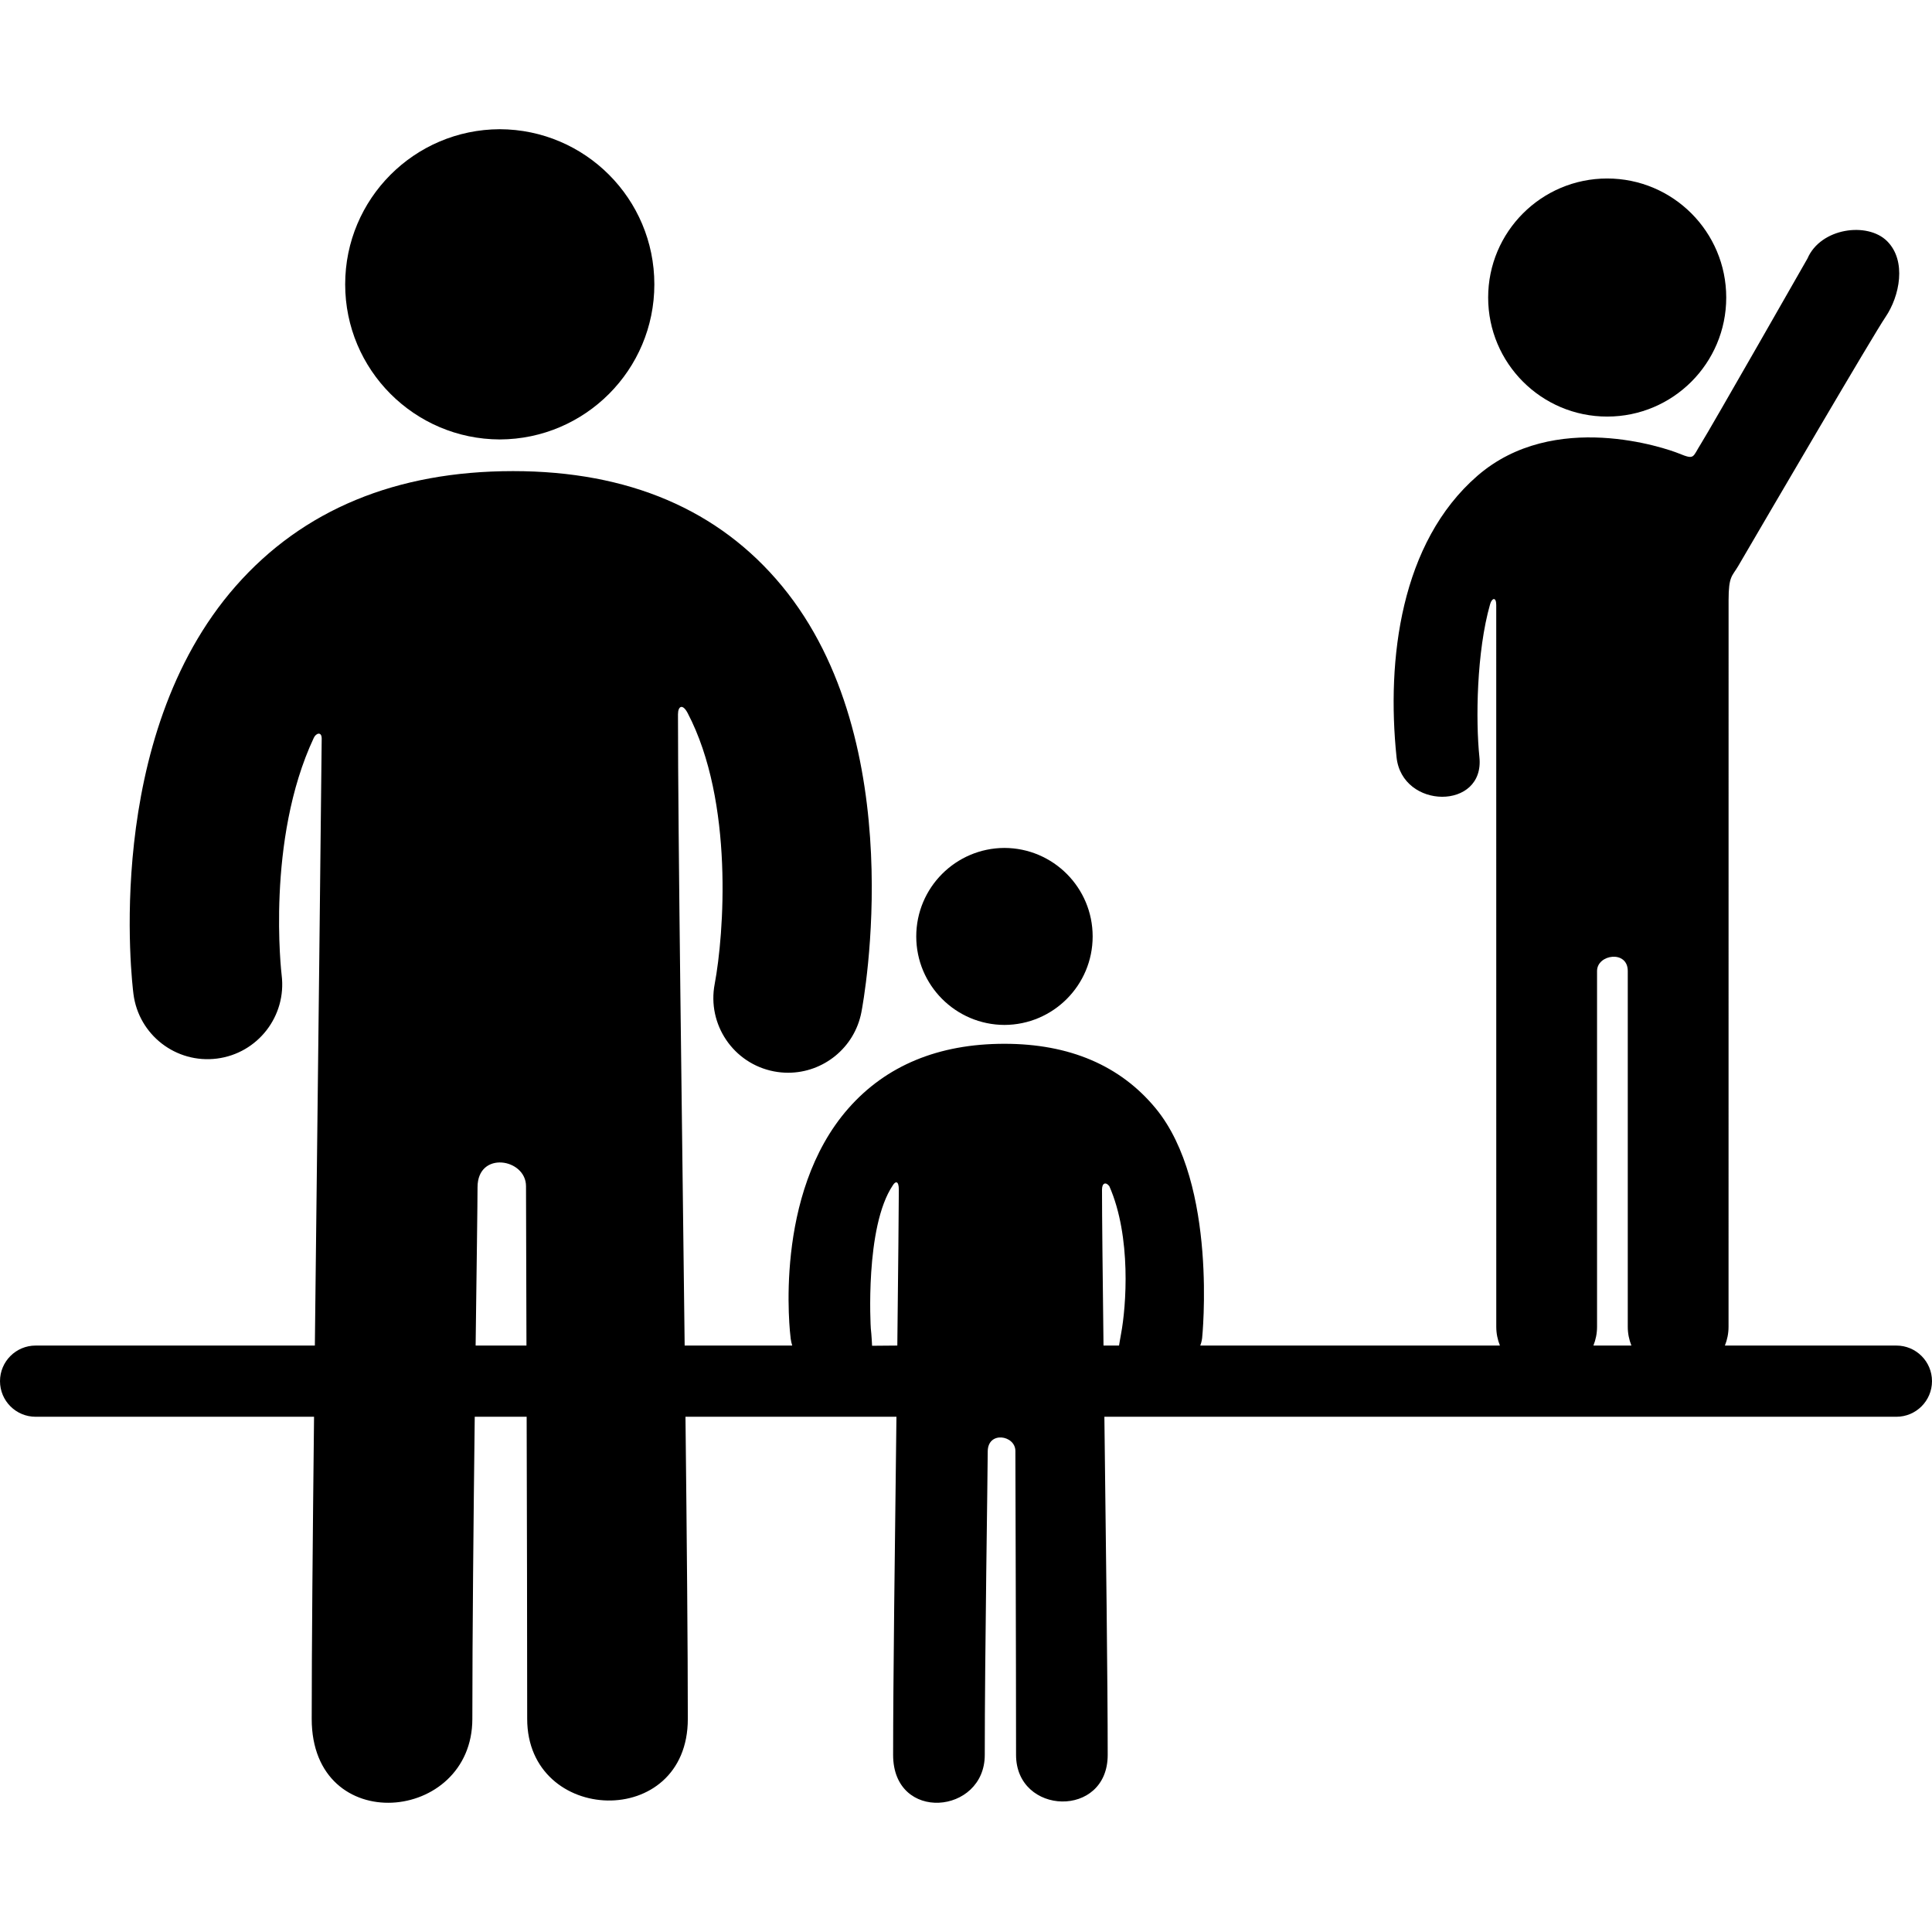
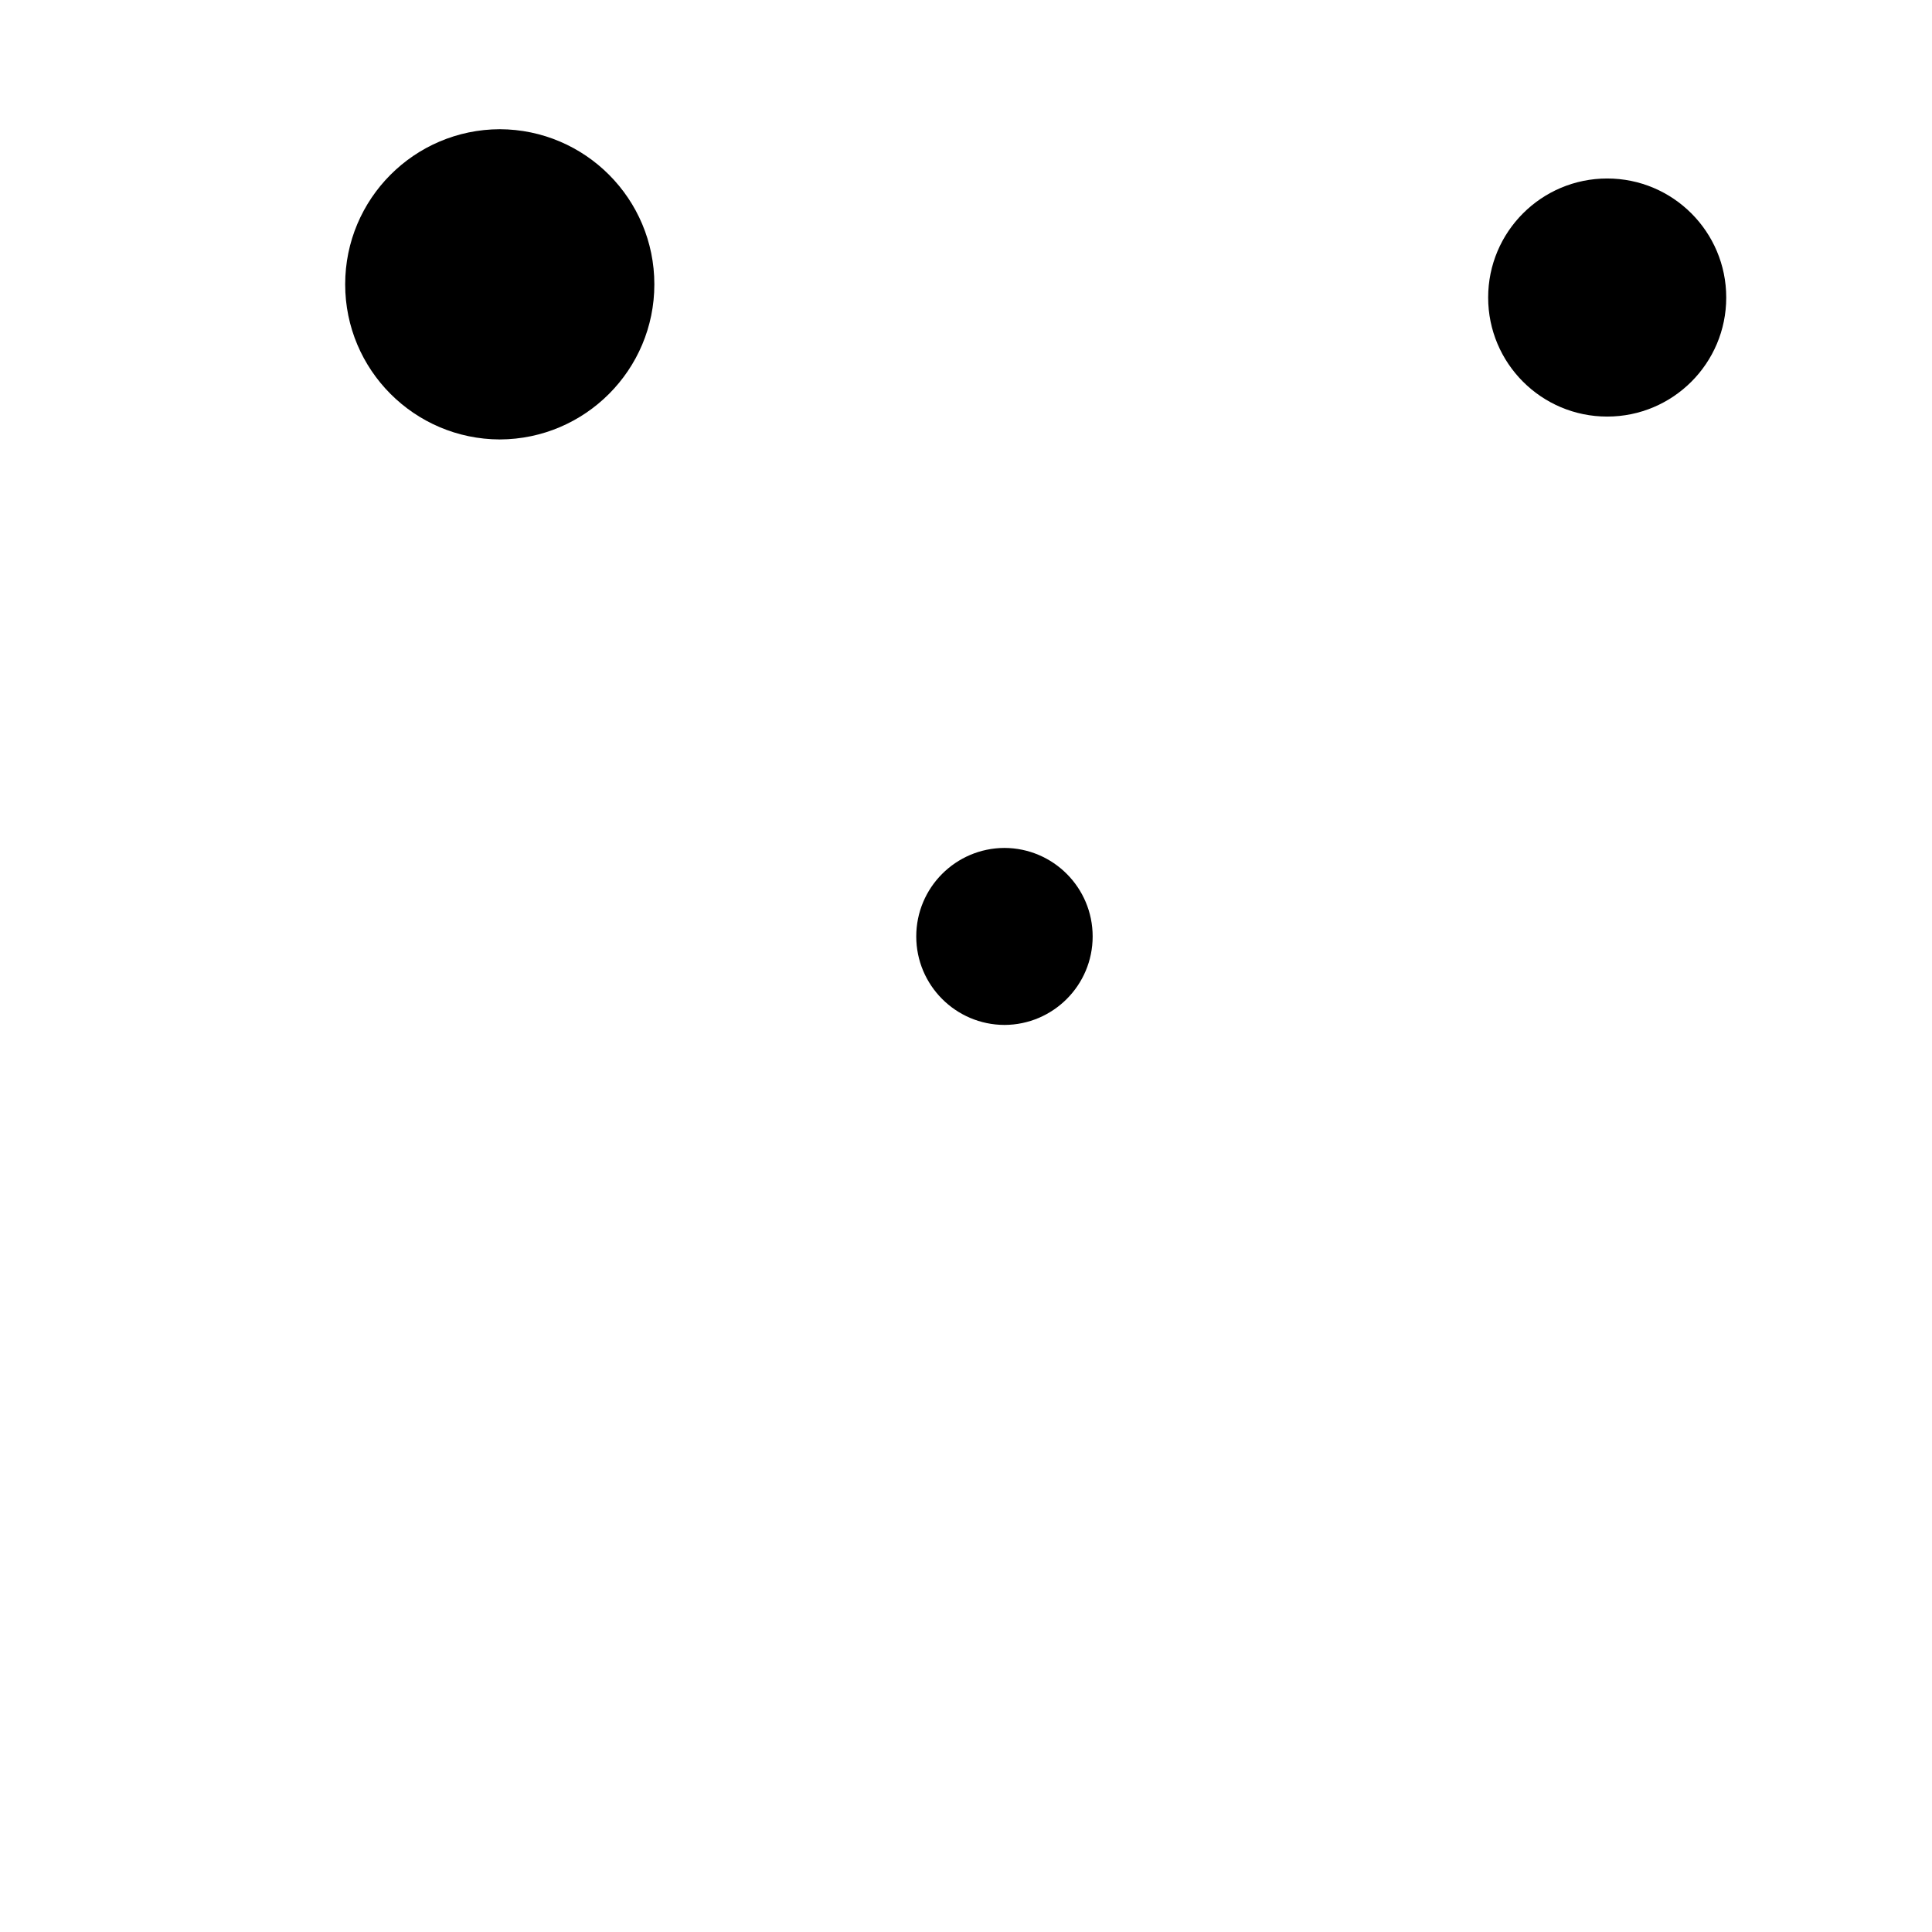
<svg xmlns="http://www.w3.org/2000/svg" fill="#000000" version="1.1" id="Capa_1" width="800px" height="800px" viewBox="0 0 478.496 478.497" xml:space="preserve">
  <g>
    <g id="icons_26_">
      <g>
-         <path d="M365.903,117.847c-19.001,16.5-22.547,45.396-20.025,69.667c1.357,13.031,21.899,13.163,20.525,0     c-0.938-9.06-0.72-26.08,2.655-37.89c0.446-1.562,1.513-1.837,1.513,0.188c0,31.506,0.008,178.792,0.008,178.792     c0,1.645,0.326,3.211,0.903,4.649l-74.216-0.001c0.346-0.844,0.46-1.82,0.46-1.82s3.995-38.164-11.512-56.939     c-8.757-10.604-21.355-15.979-37.451-15.979c-16.307,0-29.308,5.381-38.643,15.996c-18.659,21.217-14.476,55.6-14.288,57.053     c0.075,0.586,0.209,1.146,0.378,1.691h-26.642c-0.633-54.305-1.654-126.505-1.654-156.325c0-2.082,1.157-2.691,2.396-0.325     c11.51,21.989,8.983,54.936,6.7,67.08c-1.932,10.033,4.636,19.732,14.669,21.664c1.182,0.228,2.357,0.336,3.518,0.336     c8.691,0,16.442-6.154,18.146-15.006c0.521-2.707,12.387-66.717-19.691-105.559c-15.585-18.871-37.986-28.439-66.583-28.439     c-28.958,0-52.06,9.572-68.66,28.449c-33.093,37.629-25.686,98.508-25.354,101.081c1.304,10.116,10.544,17.249,20.665,15.968     c10.119-1.279,17.292-10.529,16.037-20.651c-0.049-0.395-3.937-33.467,7.971-58.812c0.538-1.146,1.946-1.616,1.946,0.216     s-0.997,90.619-1.695,150.323H8.818c-4.87,0-8.818,3.948-8.818,8.817s3.948,8.818,8.818,8.818h68.961     c-0.335,30.271-0.579,57.49-0.579,74.822c0,29.485,39.785,25.874,39.785,0c0-20.835,0.289-49.487,0.593-74.822h12.857     c0.067,25.466,0.132,54.237,0.132,74.822c0,26.235,39.783,27.68,39.783,0c0-17.333-0.244-44.553-0.58-74.822h52.25     c-0.388,31.183-0.823,66.272-0.823,83.747c0,16.823,22.699,14.764,22.699,0c0-25.051,0.733-69.917,0.733-75.118     c0-5.203,6.851-4.069,6.851-0.154c0,3.914,0.166,50.222,0.166,75.272c0,14.969,22.697,15.793,22.697,0     c0-17.475-0.436-52.564-0.822-83.747h196.156c4.87,0,8.818-3.949,8.818-8.818s-3.948-8.817-8.818-8.817h-42.474     c0.577-1.438,0.903-3.005,0.903-4.649c0,0,0.01-173.945,0.01-179.958c0-6.013,0.887-5.892,2.394-8.472     c7.999-13.697,33.479-57.265,36.455-61.632c3.537-5.188,5.297-13.931,0.422-18.807c-4.874-4.875-16.469-3.298-19.731,4.291     c0,0-24.178,42.387-26.358,45.829c-2.182,3.442-1.486,4.081-5.486,2.456C412.708,111.05,384.904,101.347,365.903,117.847z      M117.797,333.253c0.256-19.979,0.473-35.459,0.473-39.204c0-9.117,12.006-7.131,12.006-0.271c0,2.871,0.052,18.757,0.111,39.476     H117.797z M222.238,333.253l-6.252,0.052c0,0-0.129-2.787-0.313-4.275c-0.029-0.234-1.522-25.139,5.458-35.473     c0.637-1.055,1.48-1.181,1.48,1.096C222.611,296.93,222.449,315.873,222.238,333.253z M273.305,333.253     c-0.211-17.381-0.371-31.821-0.373-38.601c0-1.723,0.973-1.973,1.815-0.869c5.521,12.561,4.157,29.902,2.914,36.506     c-0.192,1.003-0.509,2.964-0.509,2.964H273.305z M394.639,333.253c0.575-1.438,0.901-3.004,0.901-4.649c0,0,0-83.973,0-88.116     c0-4.146,7.607-5.251,7.607,0c0,5.249,0,88.116,0,88.116c0,1.646,0.325,3.211,0.9,4.649H394.639z" />
        <circle cx="398.052" cy="73.69" r="29.482" />
        <path d="M123.775,108.838c21.156-0.075,38.287-17.248,38.287-38.413c0-21.184-17.131-38.348-38.287-38.423     c-21.156,0.075-38.286,17.239-38.286,38.423C85.489,91.59,102.619,108.764,123.775,108.838z" />
        <path d="M248.771,253.844c12.069-0.041,21.846-9.84,21.846-21.916c0-12.087-9.775-21.88-21.846-21.922     c-12.071,0.042-21.844,9.835-21.844,21.922C226.928,244.004,236.7,253.802,248.771,253.844z" />
      </g>
    </g>
  </g>
</svg>